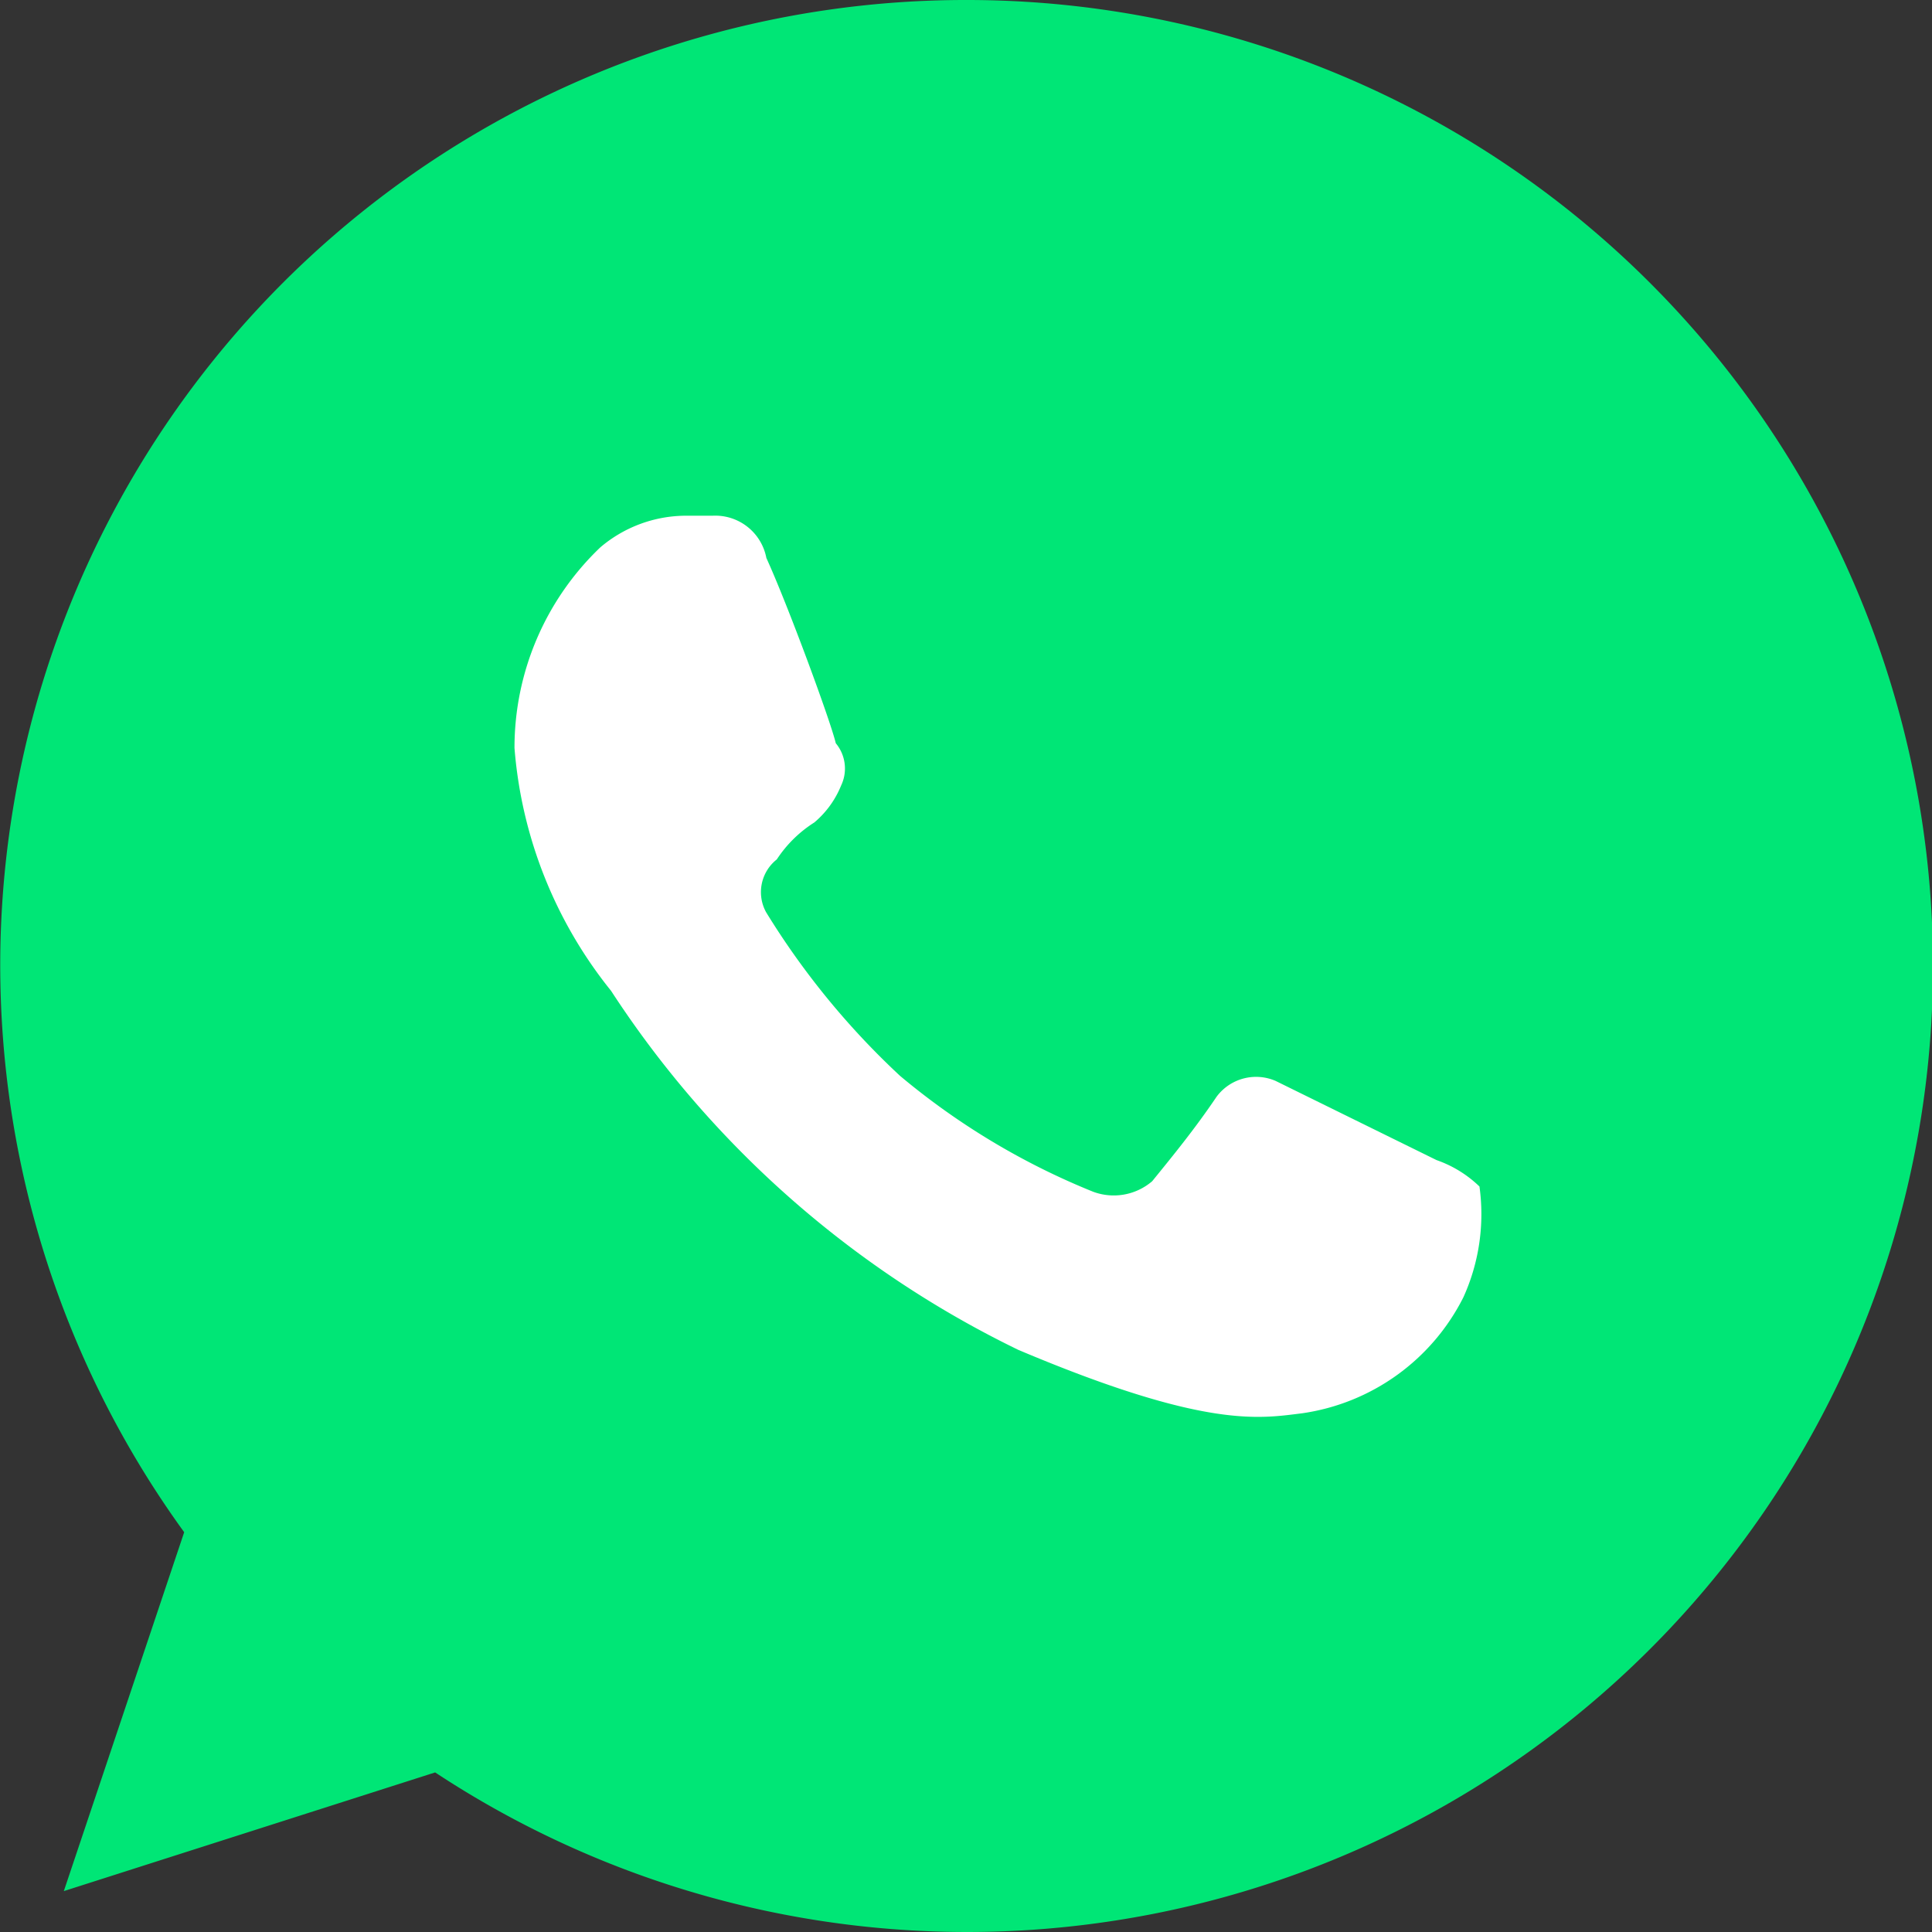
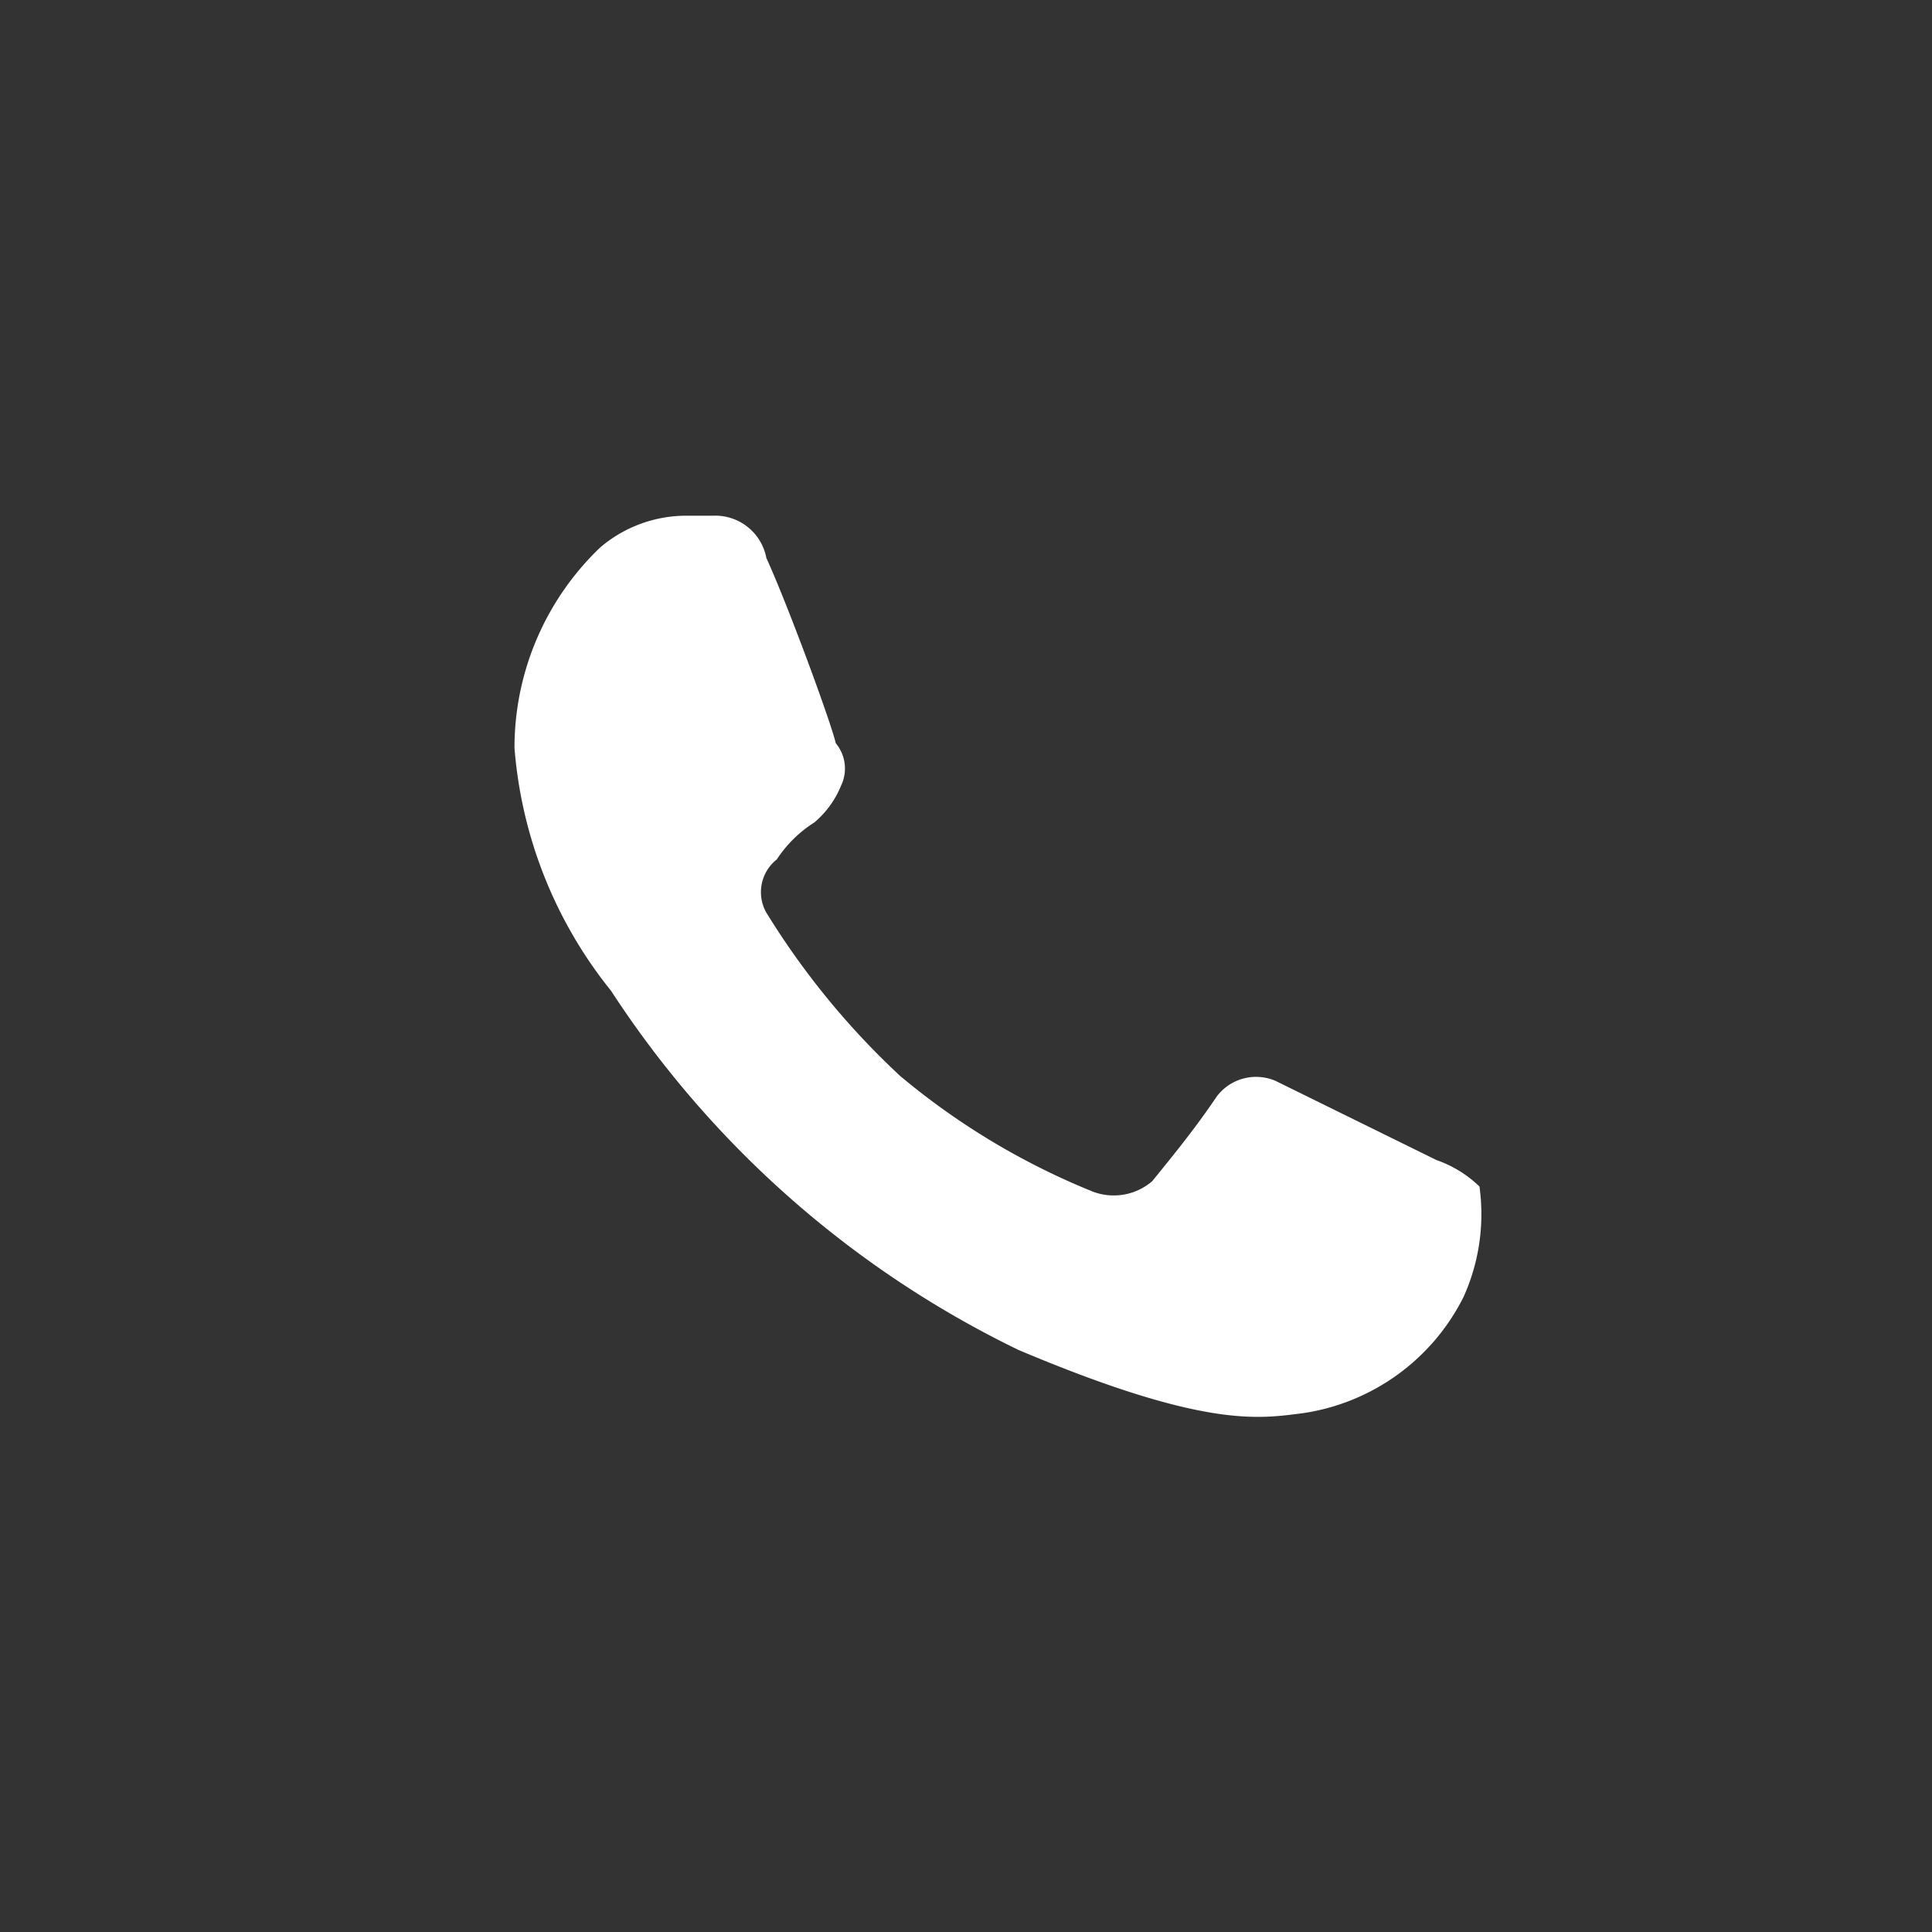
<svg xmlns="http://www.w3.org/2000/svg" viewBox="0 0 30 30">
  <rect x="0" y="0" width="30" height="30" fill="#333333" stroke="none" />
-   <path d="M15 0A14.99 14.99 0 0 0 2.86 23.792L.991 29.365l5.766-1.843A15 15 0 1 0 15 0z" fill-rule="evenodd" fill="#00e676" />
  <path d="M11.9 8.664a.807.807 0 0 0-.832-.656h-.416a2.058 2.058 0 0 0-1.331.492 4.3 4.3 0 0 0-1.332 3.115 6.869 6.869 0 0 0 1.5 3.771 15.737 15.737 0 0 0 6.324 5.575c2.912 1.23 3.744 1.066 4.41.984a3.333 3.333 0 0 0 2.5-1.8 3.121 3.121 0 0 0 .25-1.721 1.819 1.819 0 0 0-.666-.41l-2.5-1.23a.764.764 0 0 0-.916.246c-.332.492-.665.9-1 1.312a.917.917 0 0 1-.915.164 11.174 11.174 0 0 1-3-1.8 12.148 12.148 0 0 1-2.08-2.541.647.647 0 0 1 .166-.82 1.934 1.934 0 0 1 .583-.574 1.473 1.473 0 0 0 .416-.574.613.613 0 0 0-.083-.656c-.078-.336-.742-2.141-1.078-2.877z" fill="#fff" fill-rule="evenodd" />
</svg>